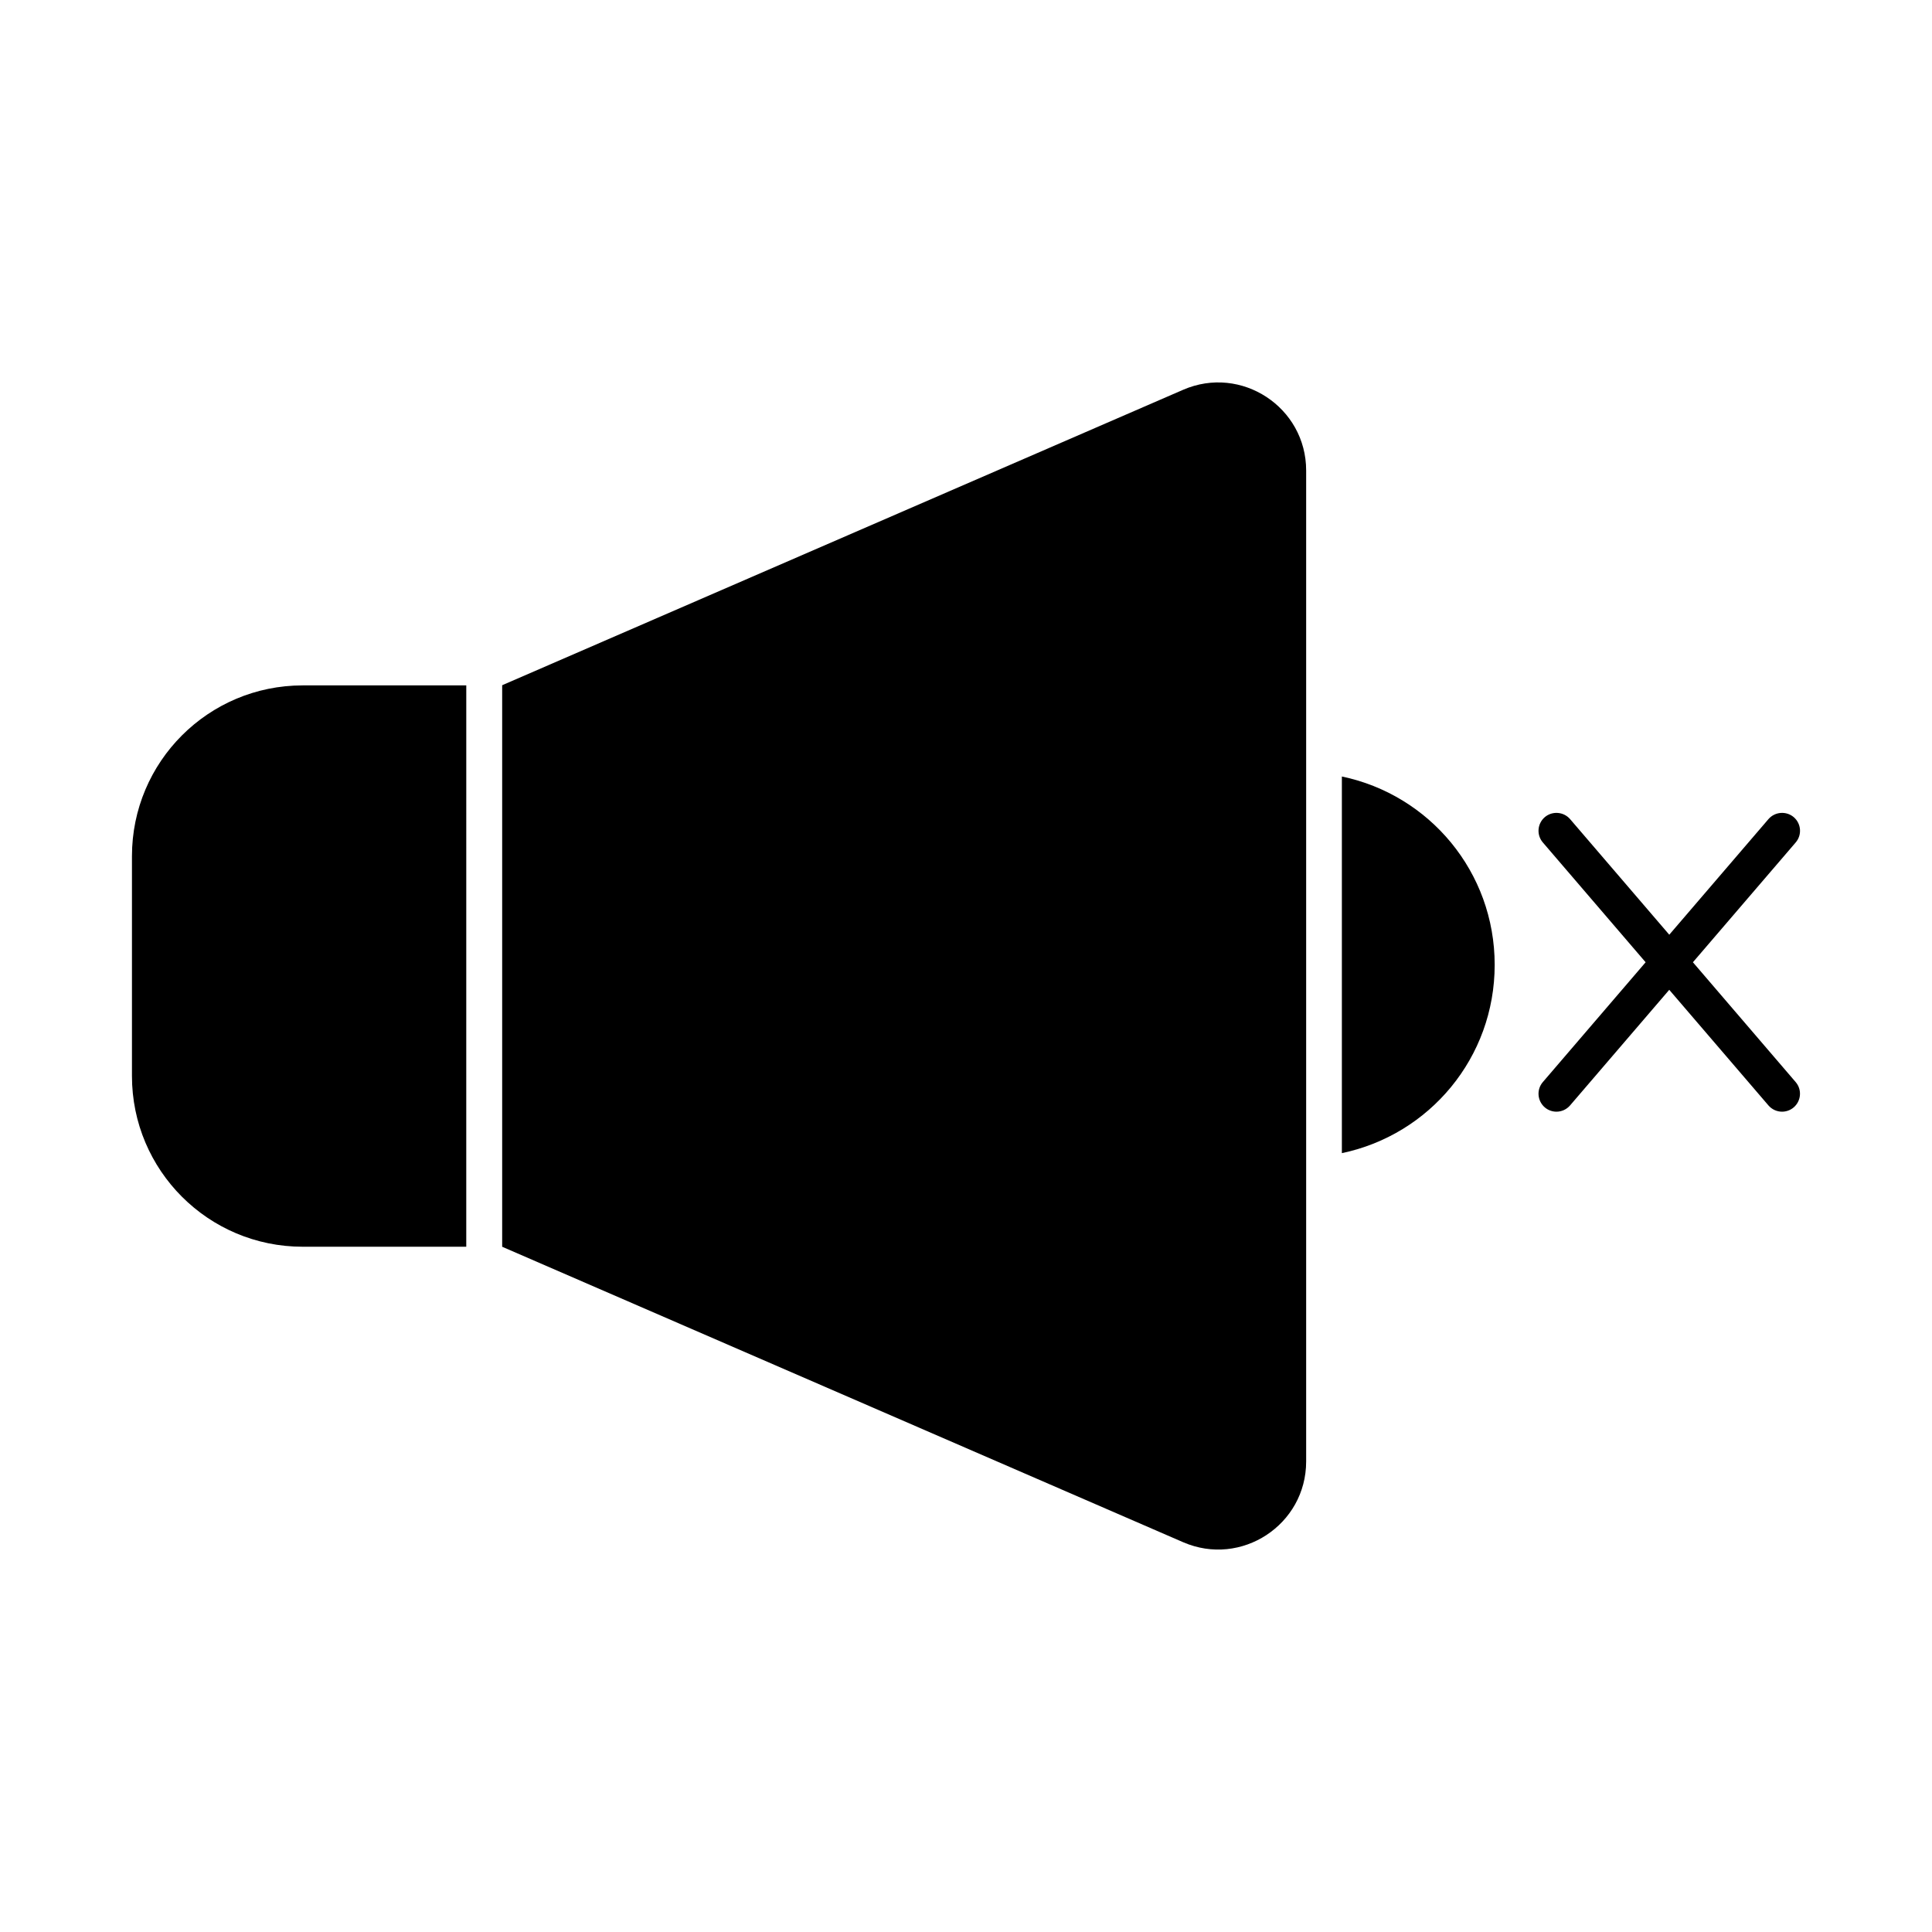
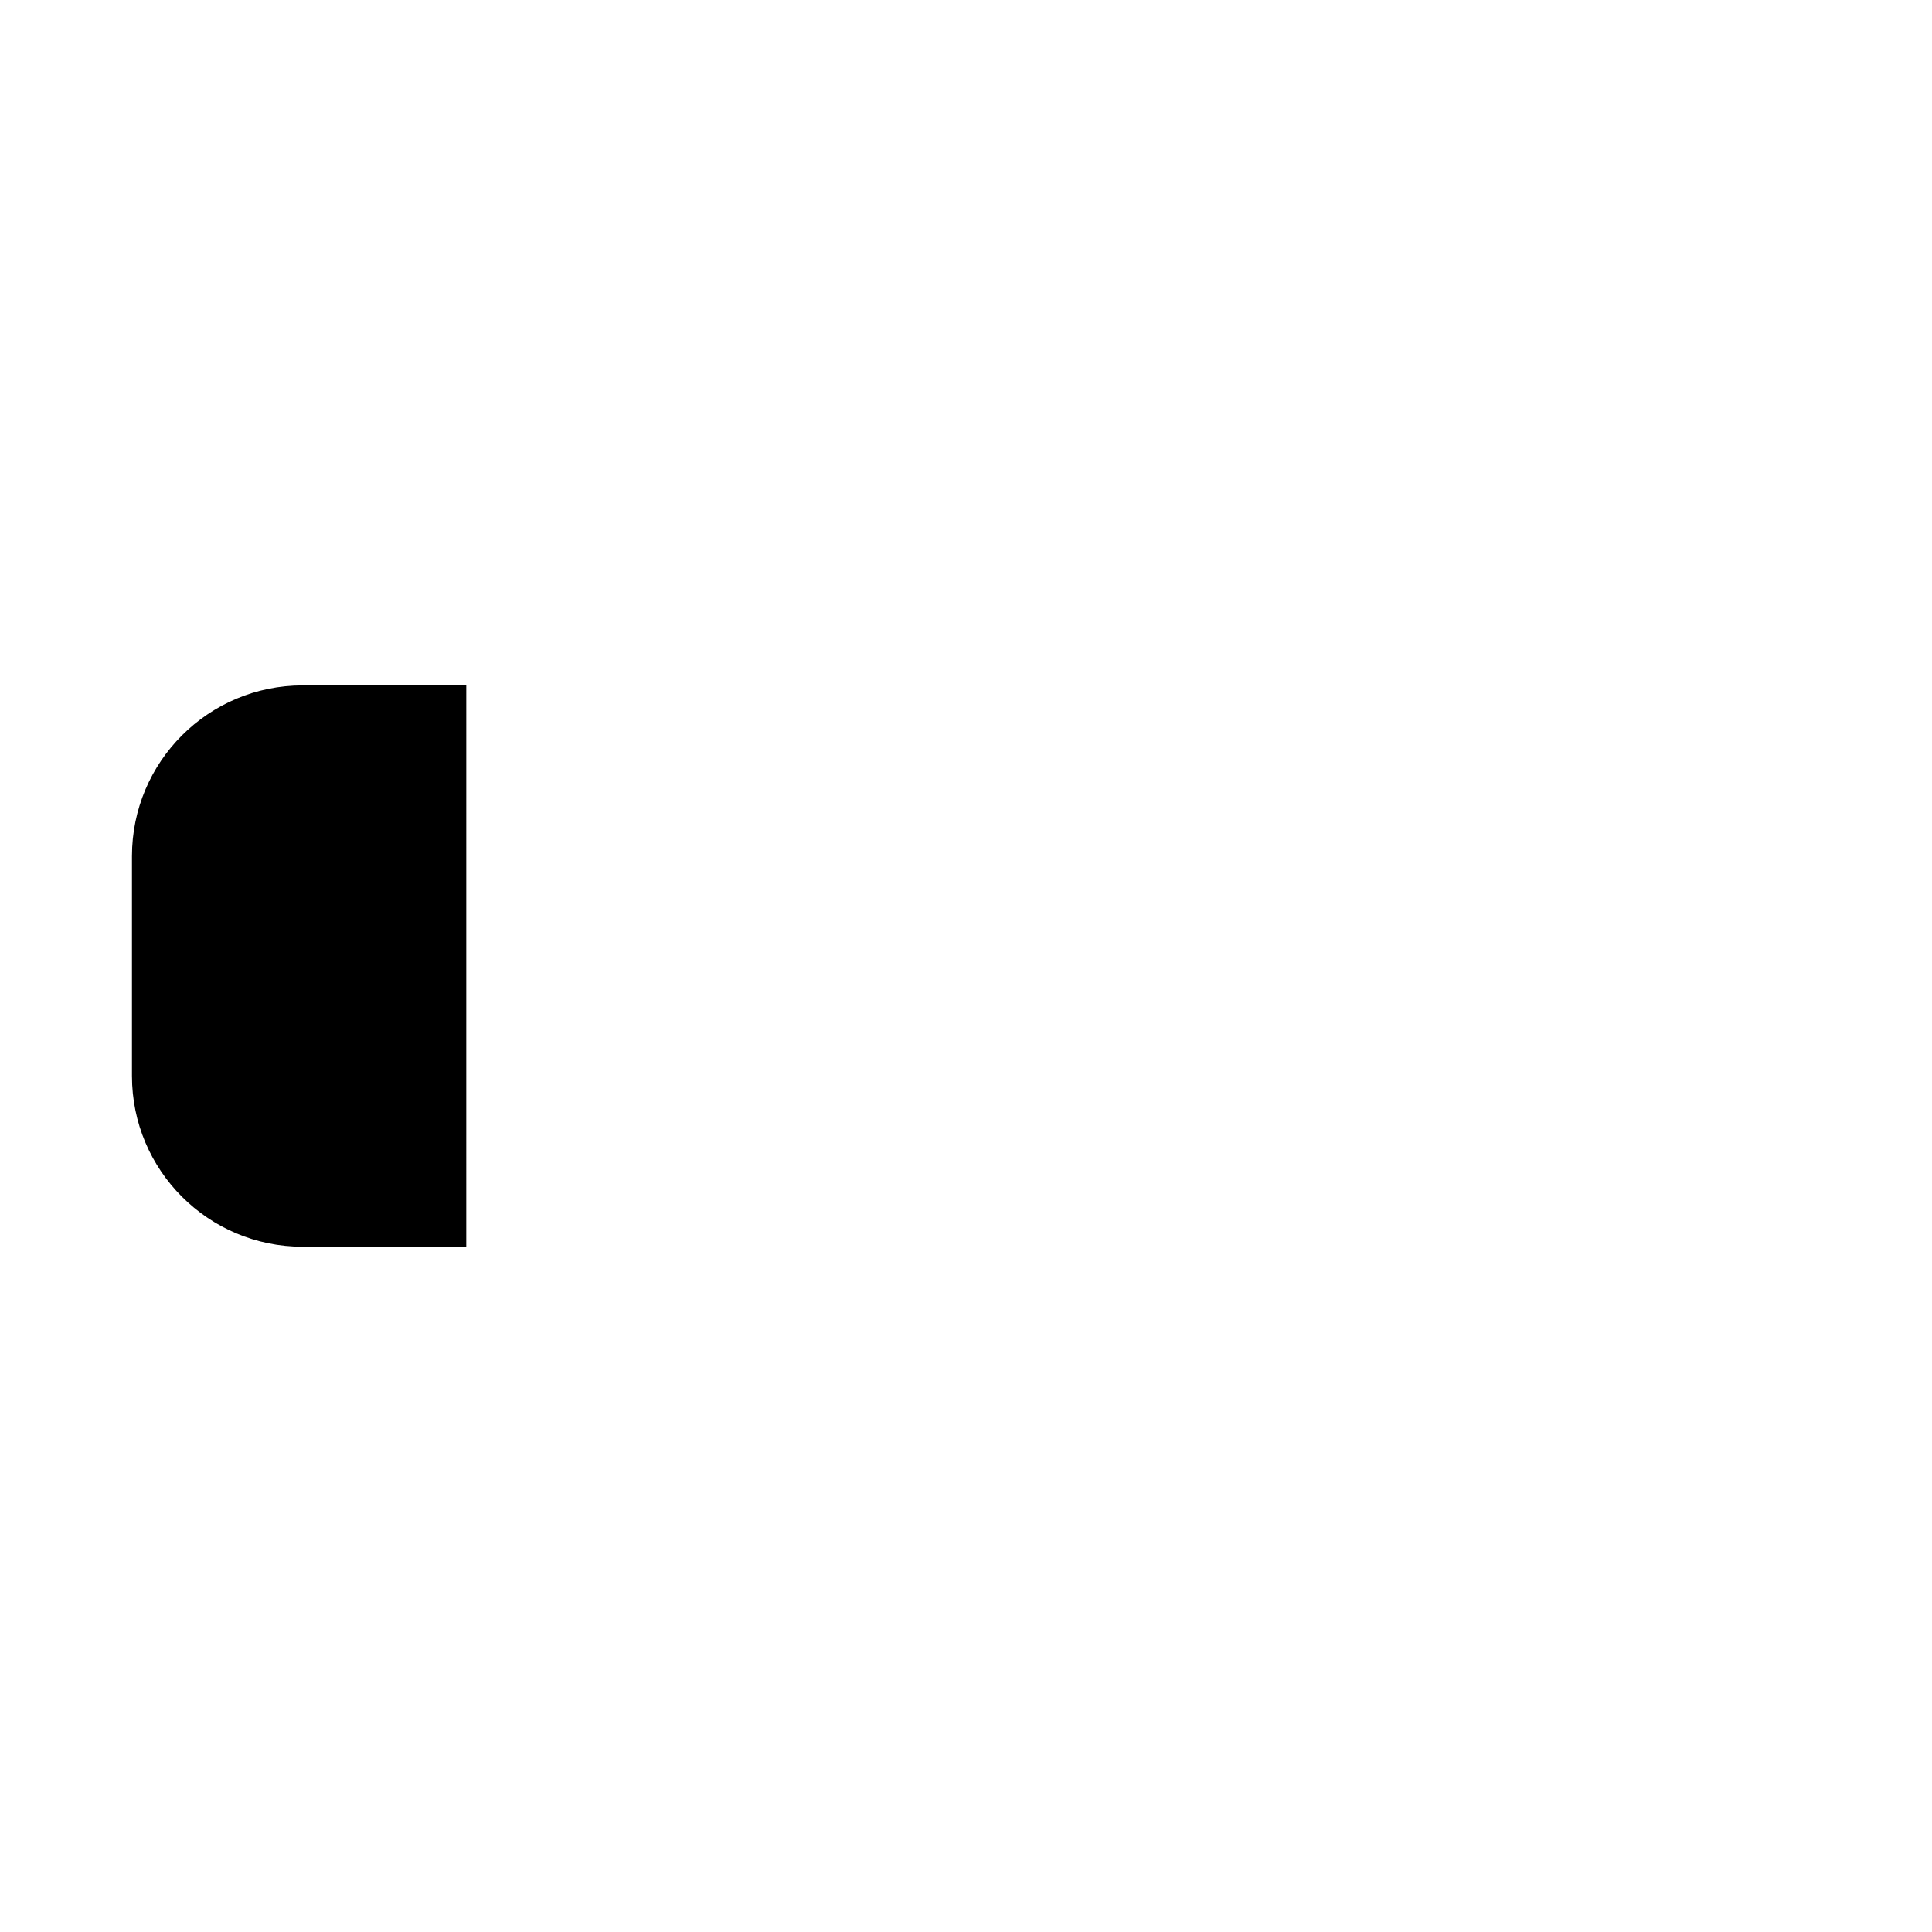
<svg xmlns="http://www.w3.org/2000/svg" fill="#000000" width="800px" height="800px" version="1.1" viewBox="144 144 512 512">
  <g>
-     <path d="m499.61 349.78v99.812c23.195-4.848 40.496-25.285 40.496-49.906s-17.301-45.059-40.496-49.906z" />
    <path d="m178.97 370.88v58.27c0 25 20.246 45.246 45.246 45.246h43.348l0.004-148.76h-43.348c-25 0-45.25 20.246-45.25 45.246z" />
-     <path d="m457.54 247.3-180.46 78.293v148.81l180.46 78.297c15.402 6.68 32.605-4.606 32.605-21.395v-262.61c0-16.789-17.203-28.078-32.605-21.395z" />
-     <path d="m592.64 399.01 27.242-31.754c1.707-1.988 1.477-4.984-0.52-6.703-1.977-1.68-4.984-1.465-6.703 0.52l-26.285 30.637-26.285-30.637c-1.719-1.988-4.727-2.199-6.703-0.52-1.996 1.719-2.227 4.715-0.52 6.703l27.242 31.754-27.242 31.754c-1.707 1.988-1.477 4.984 0.52 6.703 0.891 0.762 1.996 1.141 3.09 1.141 1.336 0 2.664-0.566 3.609-1.66l26.285-30.637 26.285 30.637c0.945 1.094 2.273 1.66 3.609 1.66 1.094 0 2.199-0.379 3.09-1.141 1.996-1.719 2.227-4.715 0.52-6.703z" />
  </g>
</svg>